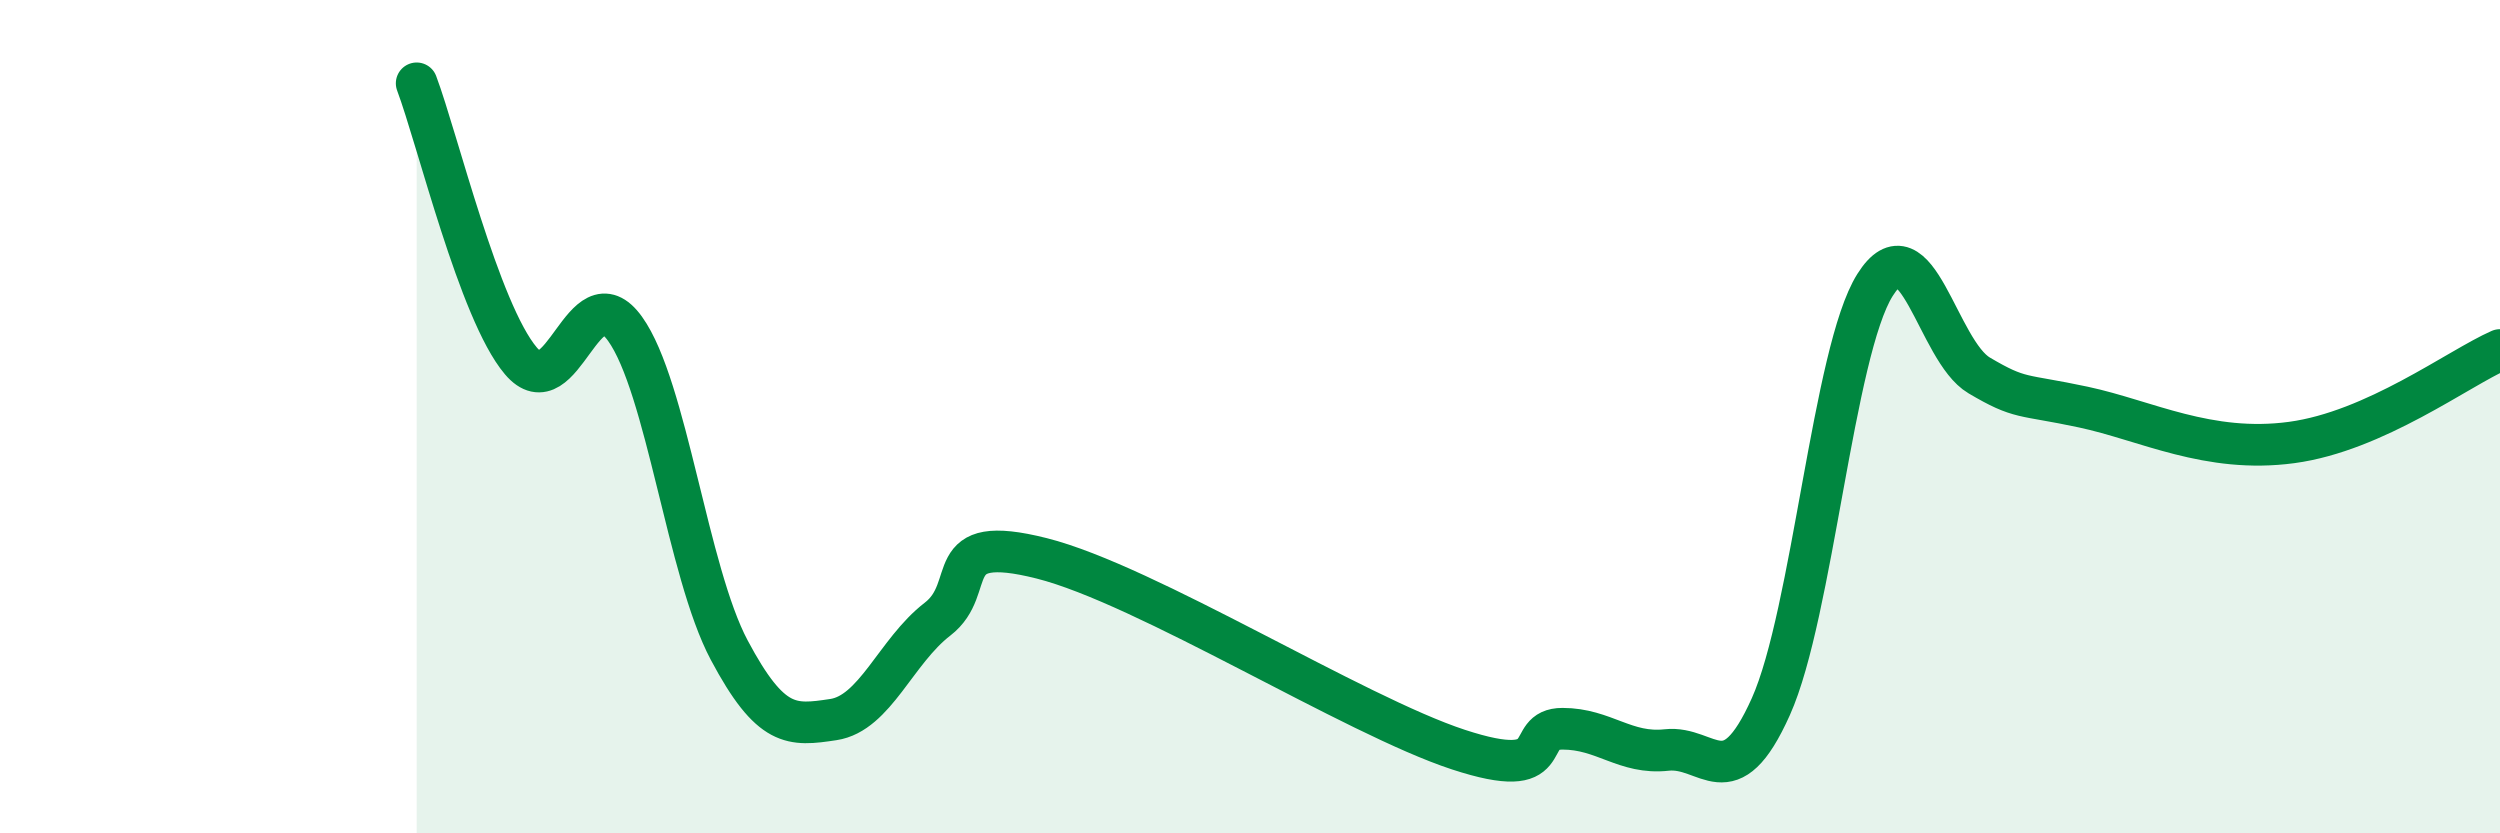
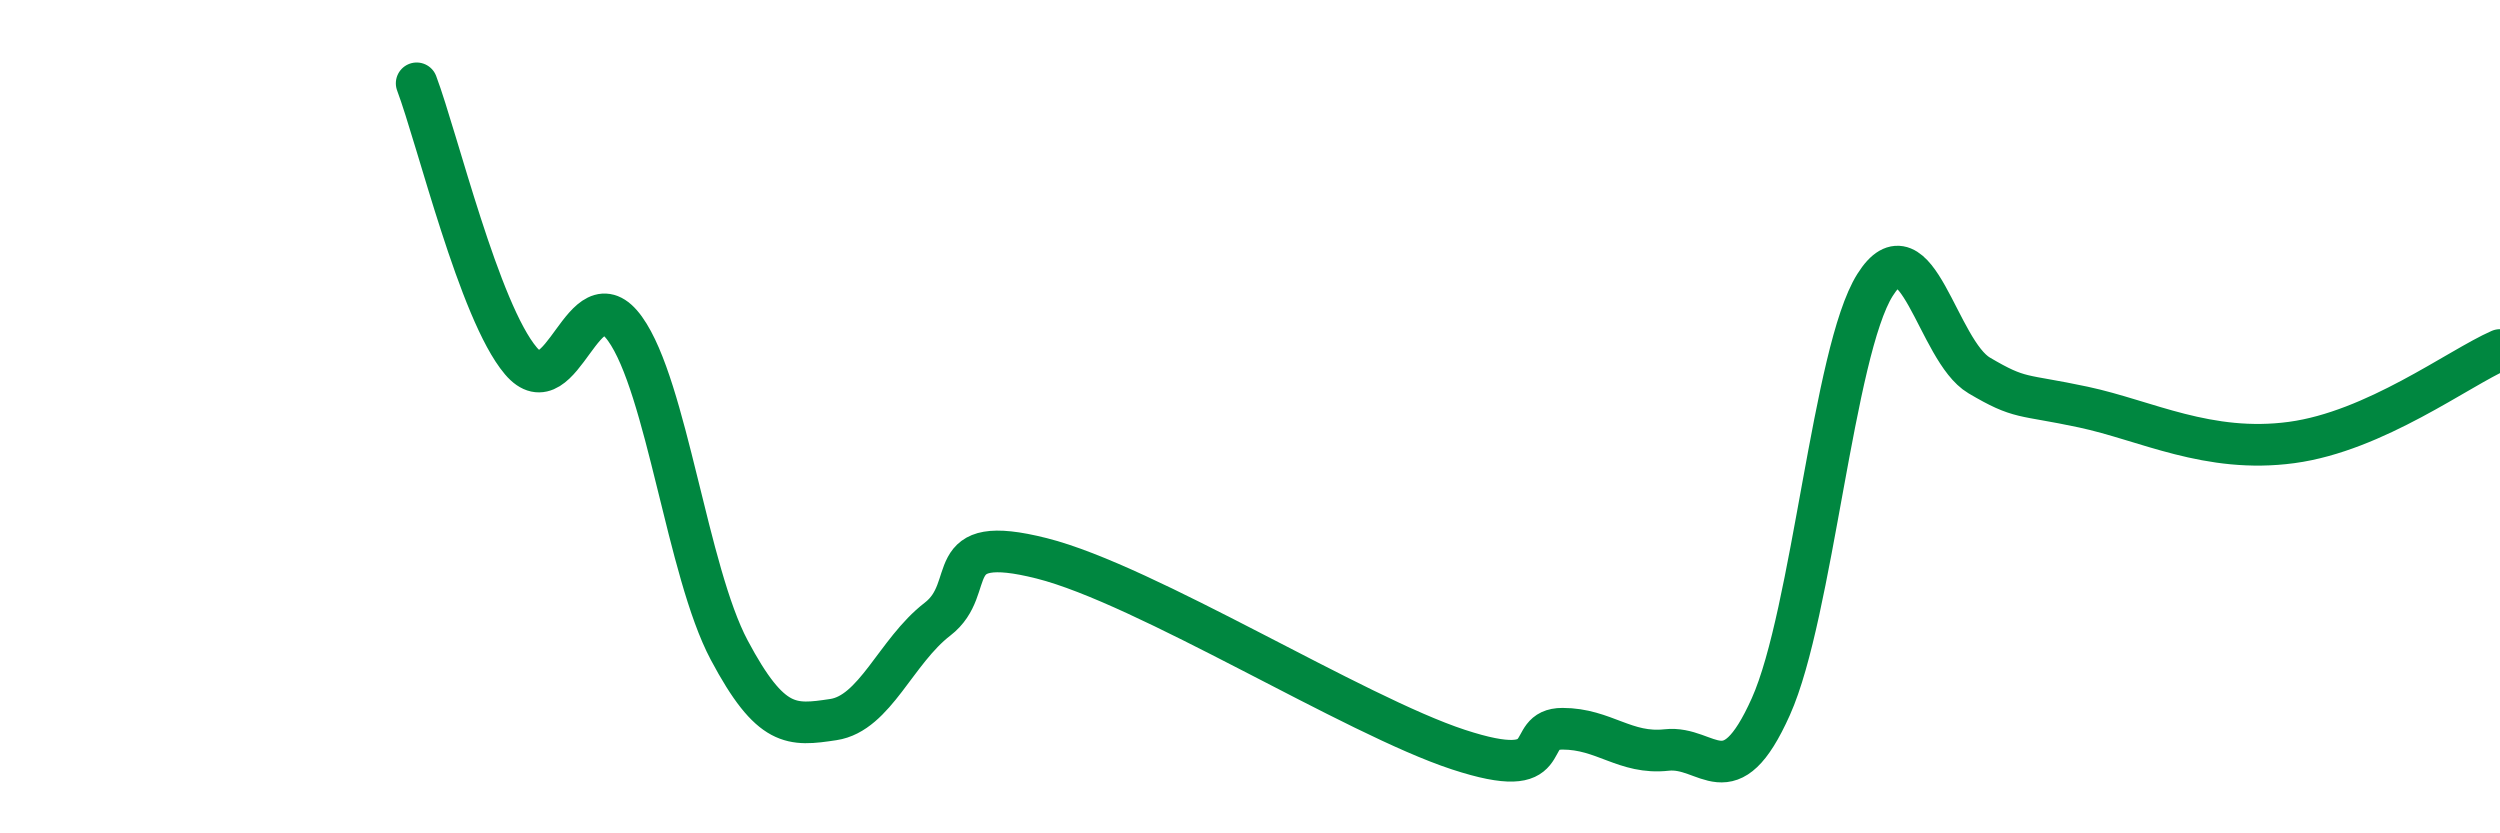
<svg xmlns="http://www.w3.org/2000/svg" width="60" height="20" viewBox="0 0 60 20">
-   <path d="M 10,2 C 10.5,3.33 11.5,7.48 12.5,8.66 C 13.5,9.84 14,6.5 15,7.89 C 16,9.28 16.5,13.72 17.5,15.6 C 18.5,17.48 19,17.42 20,17.27 C 21,17.12 21.5,15.63 22.5,14.86 C 23.5,14.09 22.5,12.77 25,13.4 C 27.5,14.03 32.5,17.17 35,17.99 C 37.5,18.81 36.5,17.49 37.5,17.49 C 38.5,17.49 39,18.11 40,18 C 41,17.89 41.5,19.19 42.5,16.96 C 43.5,14.73 44,8.43 45,6.84 C 46,5.25 46.5,8.42 47.5,9.01 C 48.5,9.6 48.5,9.45 50,9.77 C 51.5,10.09 53,10.89 55,10.62 C 57,10.35 59,8.84 60,8.4L60 20L10 20Z" fill="#008740" opacity="0.1" stroke-linecap="round" stroke-linejoin="round" />
  <path d="M 10,2 C 10.5,3.33 11.5,7.48 12.5,8.66 C 13.5,9.84 14,6.5 15,7.89 C 16,9.28 16.5,13.72 17.5,15.6 C 18.5,17.48 19,17.42 20,17.27 C 21,17.12 21.5,15.63 22.5,14.86 C 23.5,14.09 22.5,12.77 25,13.4 C 27.5,14.03 32.5,17.17 35,17.99 C 37.5,18.81 36.5,17.49 37.5,17.49 C 38.5,17.49 39,18.11 40,18 C 41,17.89 41.5,19.19 42.5,16.96 C 43.5,14.73 44,8.43 45,6.84 C 46,5.25 46.5,8.42 47.5,9.01 C 48.5,9.6 48.5,9.45 50,9.77 C 51.5,10.09 53,10.89 55,10.62 C 57,10.35 59,8.84 60,8.4" stroke="#008740" stroke-width="1" fill="none" stroke-linecap="round" stroke-linejoin="round" />
</svg>